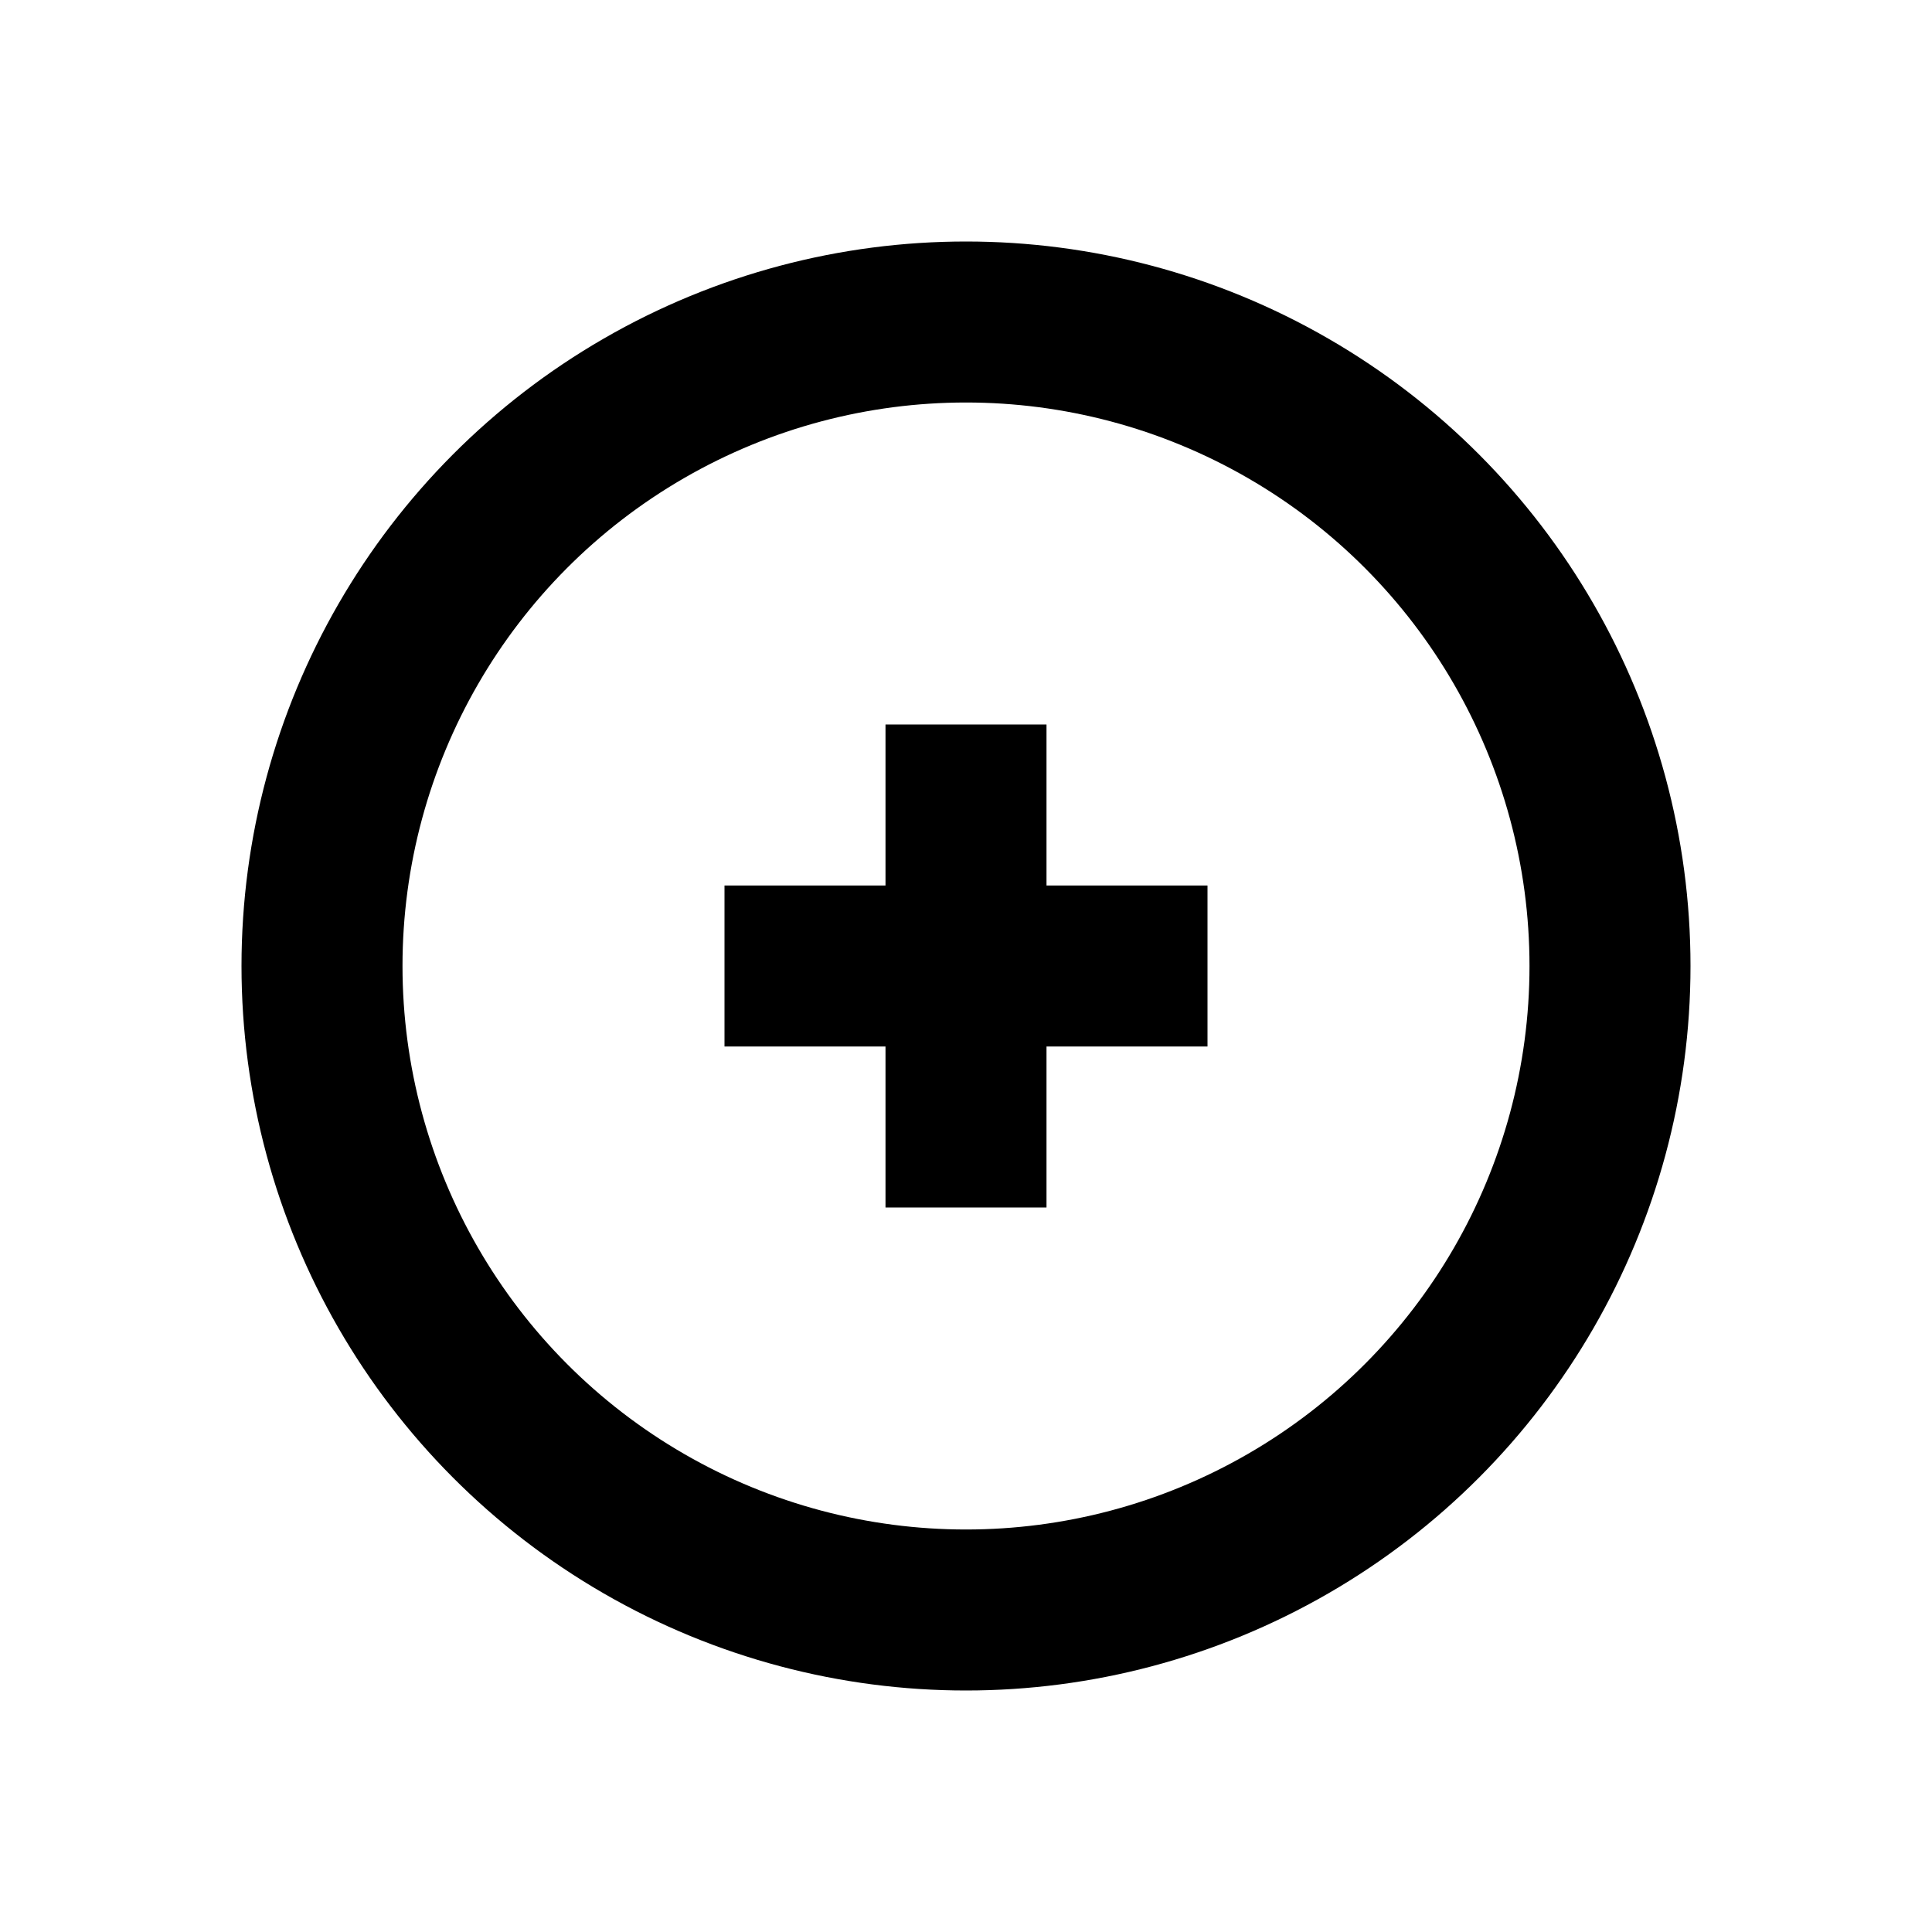
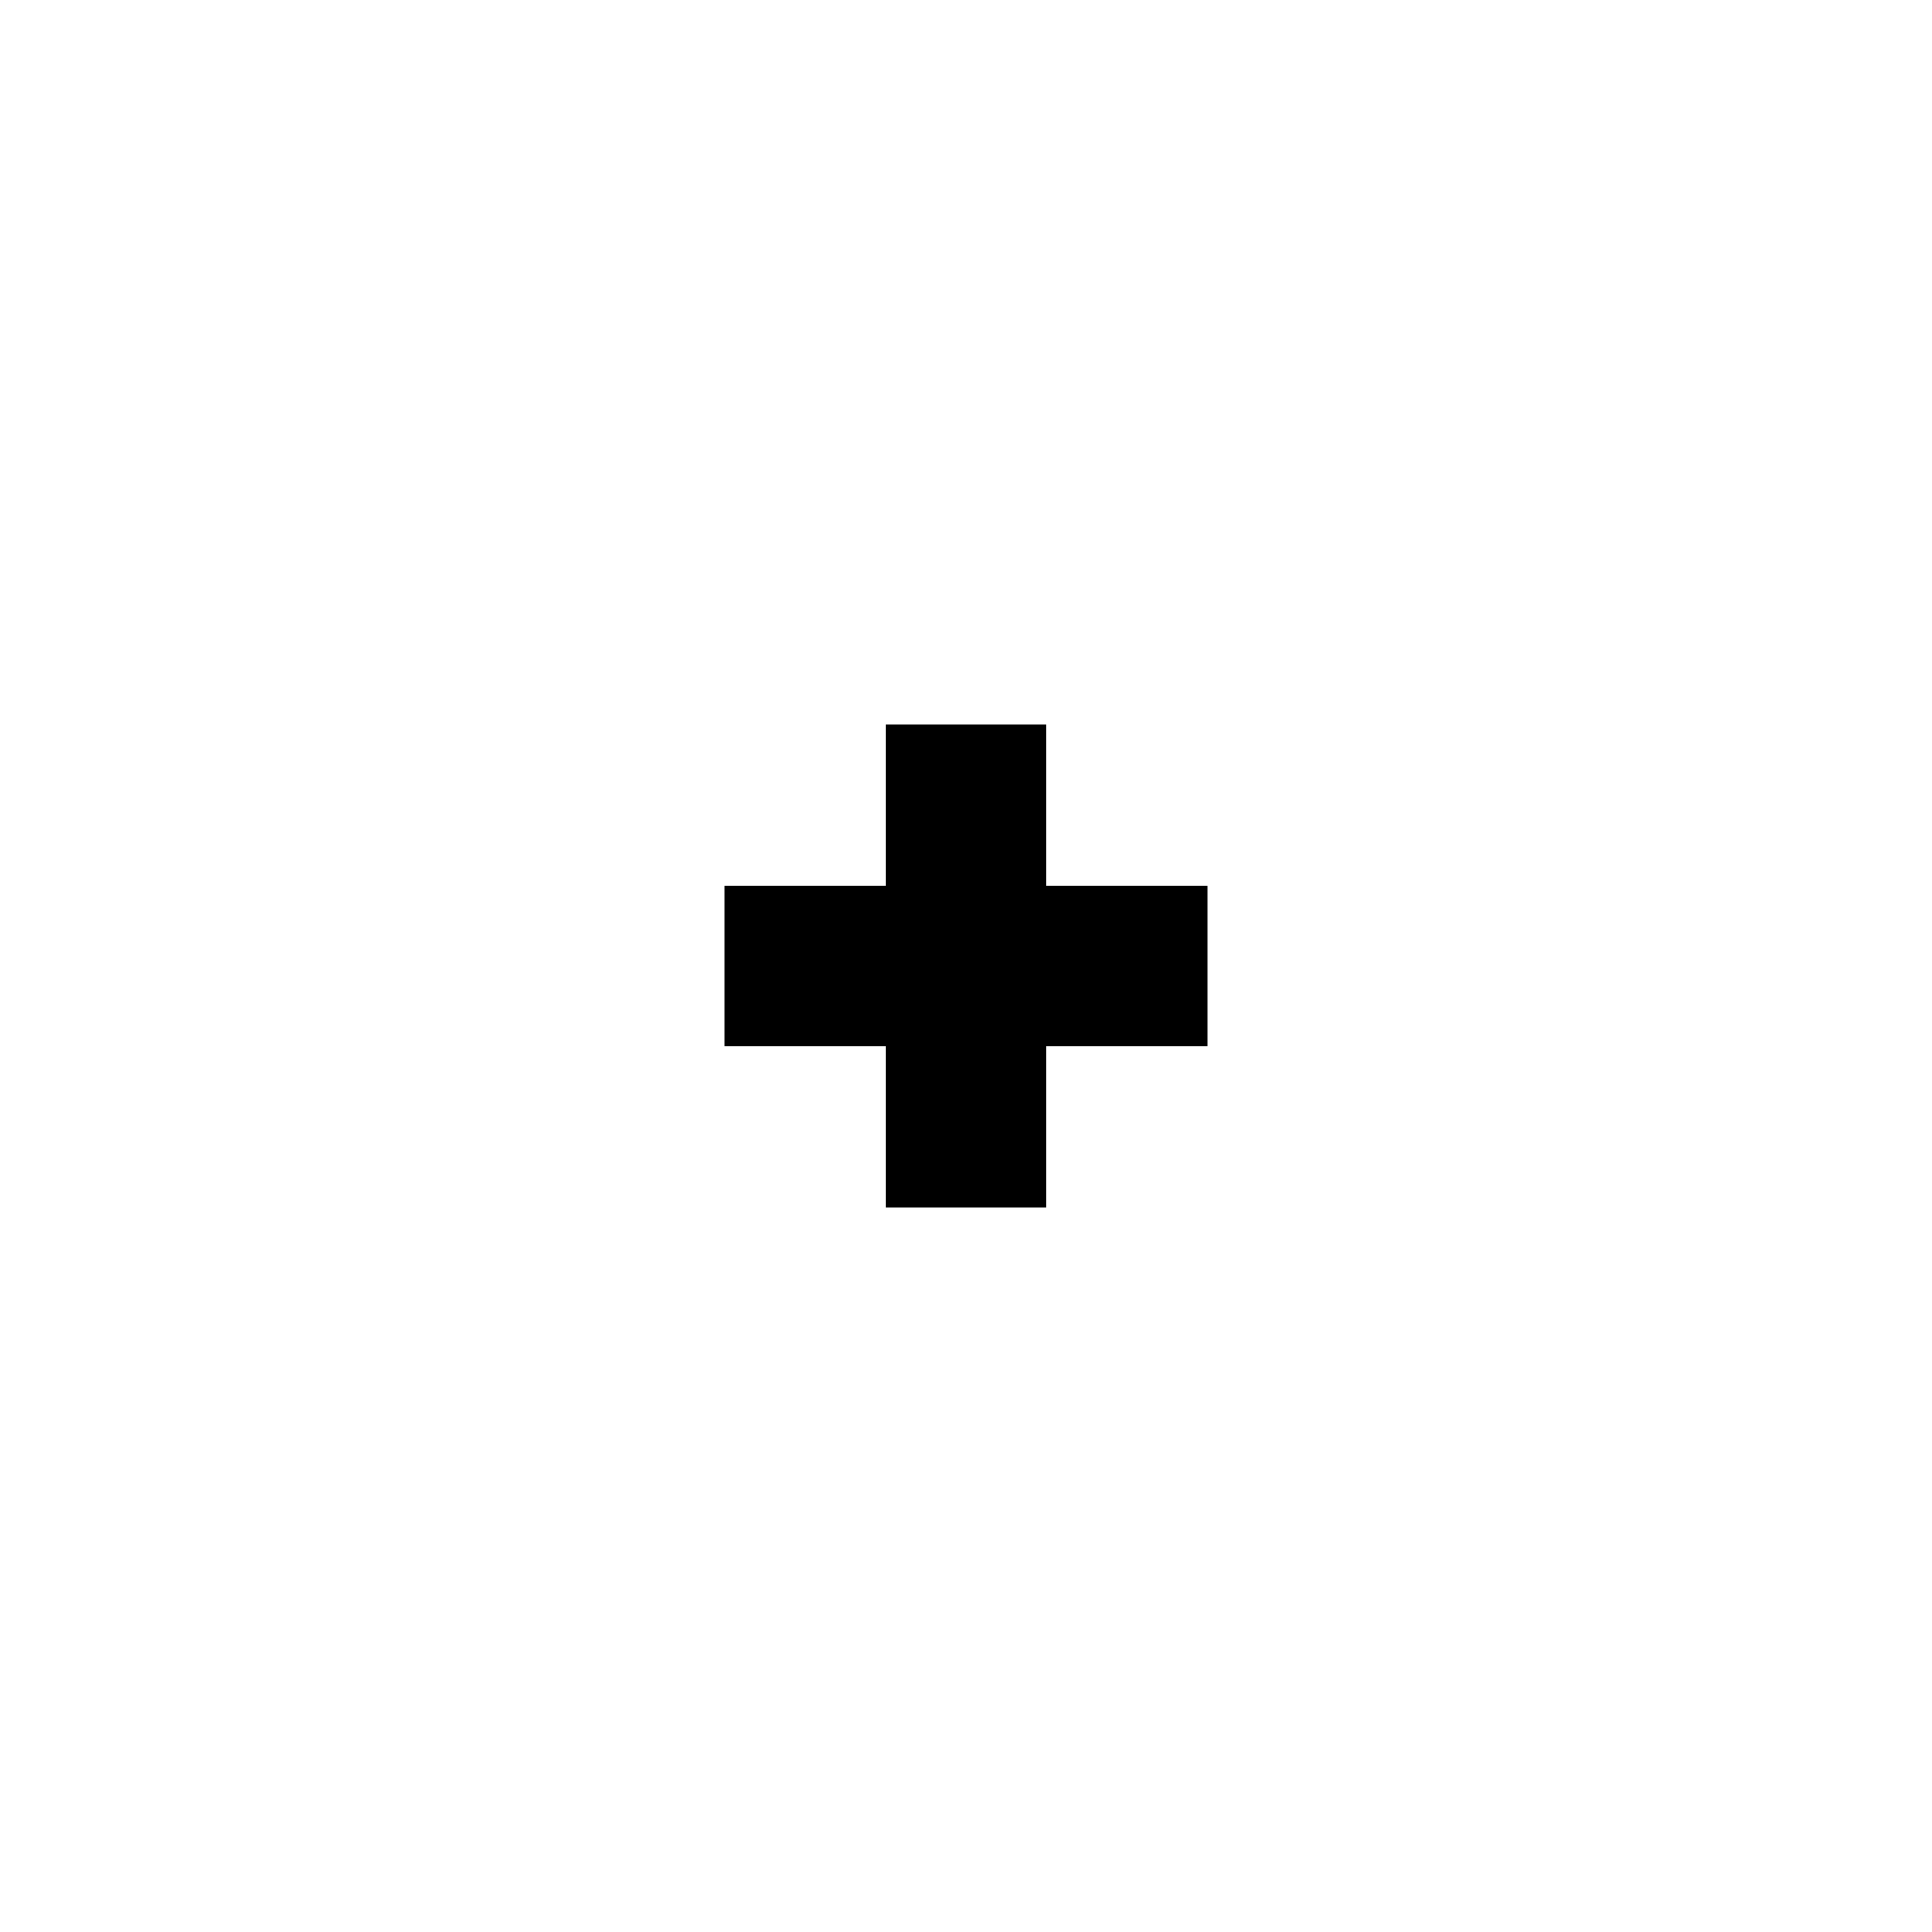
<svg xmlns="http://www.w3.org/2000/svg" viewBox="0 0 24 24" width="64" height="64" fill="none">
-   <circle cx="12" cy="12" r="8" stroke="currentColor" stroke-width="2" />
  <path d="M9 12h6" stroke="currentColor" stroke-width="2" />
  <path d="M12 9v6" stroke="currentColor" stroke-width="2" />
</svg>